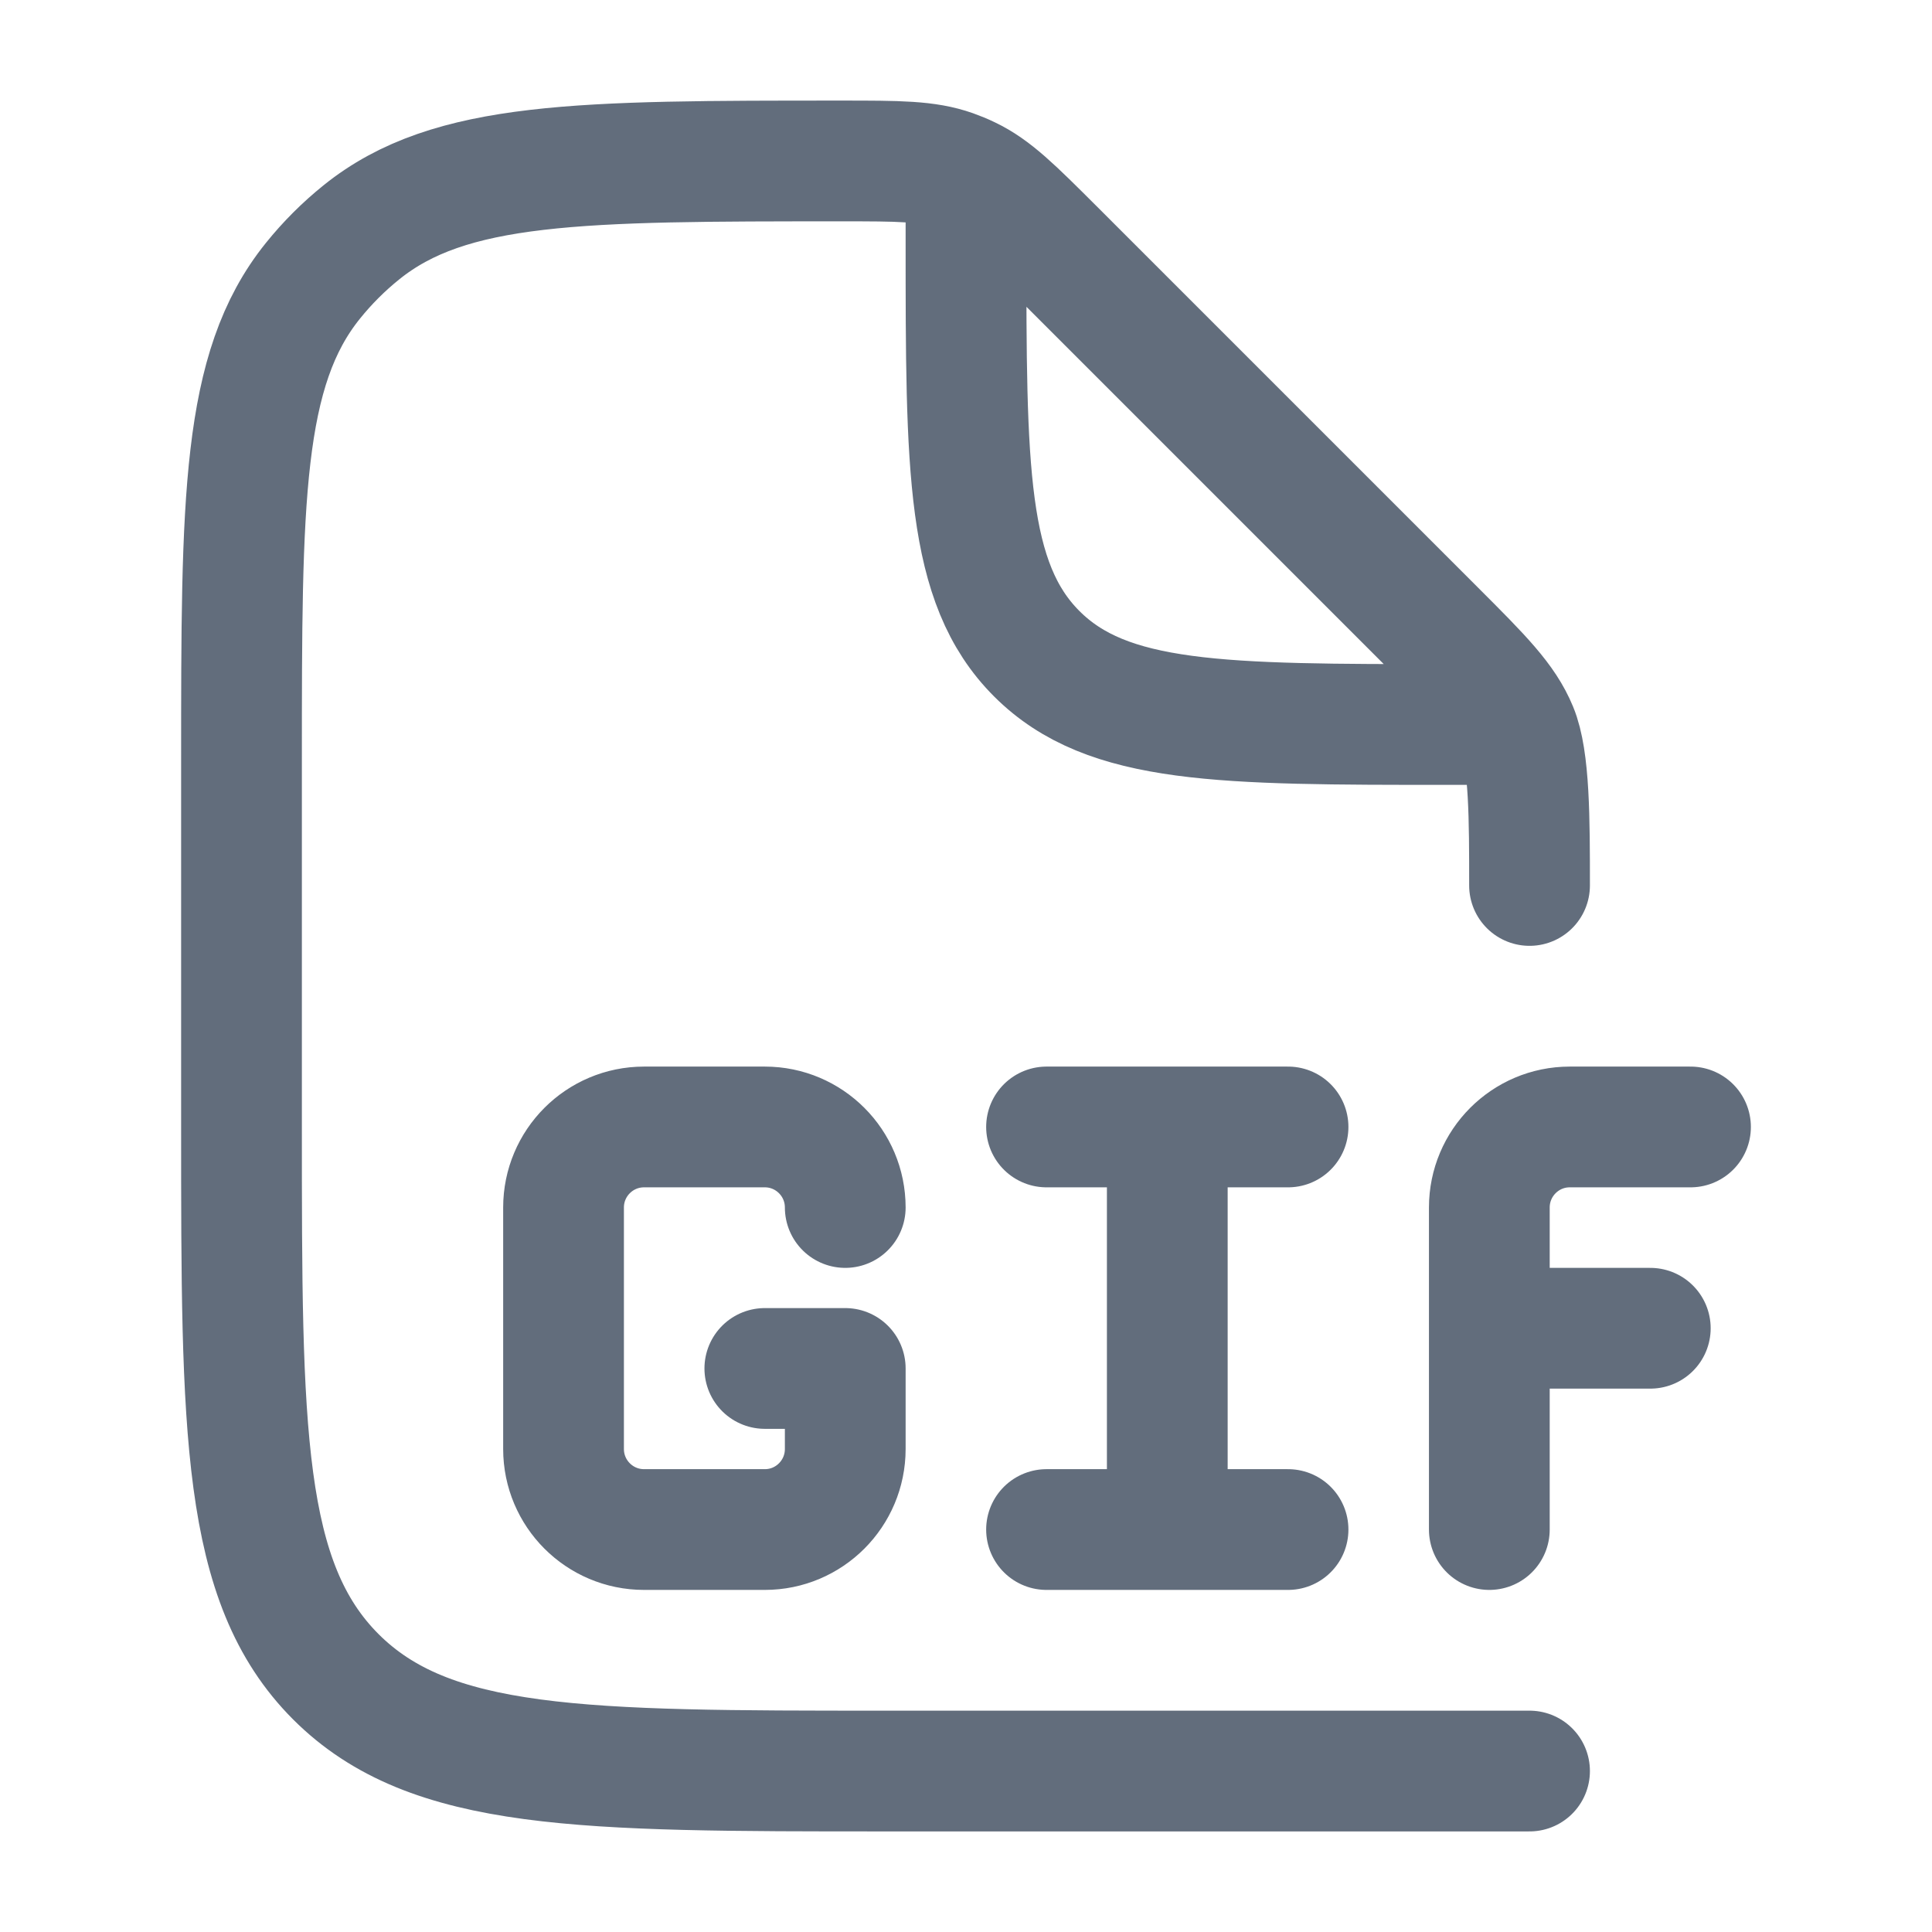
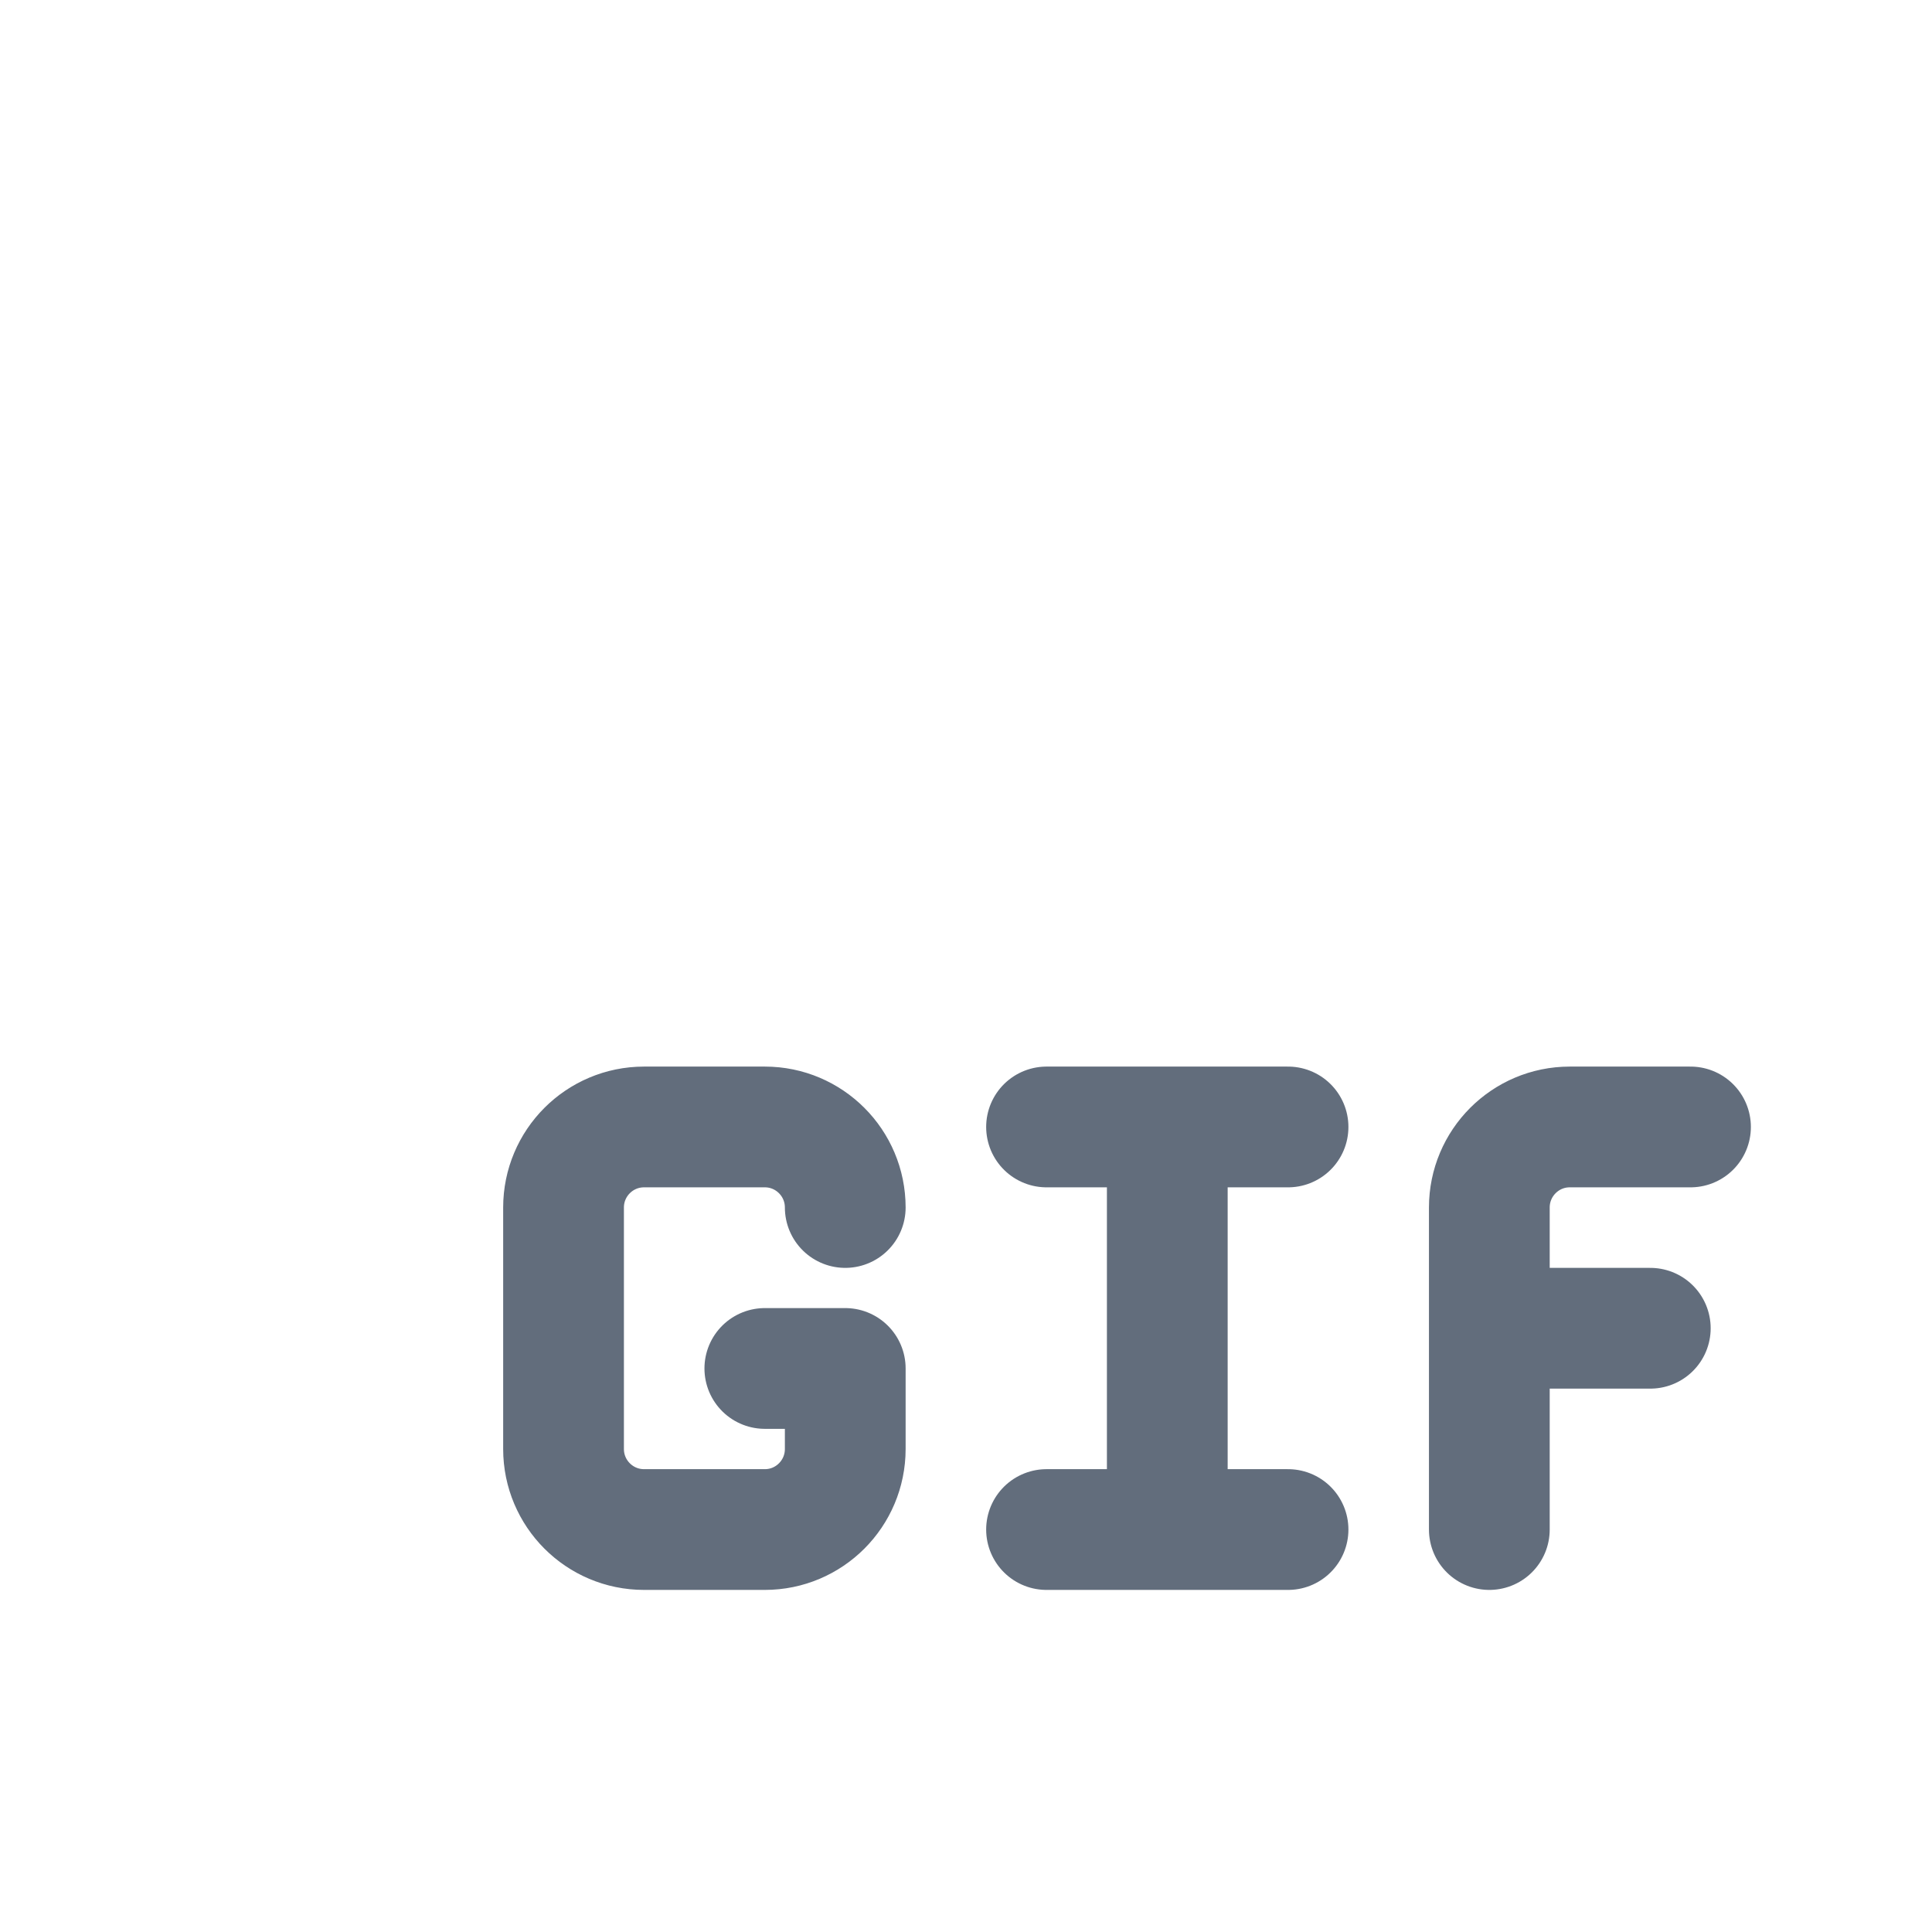
<svg xmlns="http://www.w3.org/2000/svg" width="16" height="16" viewBox="0 0 16 16" fill="none">
-   <path d="M12.667 7.333C12.667 6.788 12.667 6.287 12.565 6.042C12.464 5.797 12.271 5.604 11.886 5.219L8.728 2.061C8.395 1.729 8.229 1.562 8.023 1.464C7.98 1.443 7.936 1.425 7.891 1.409C7.676 1.333 7.441 1.333 6.971 1.333C4.807 1.333 3.726 1.333 2.993 1.924C2.845 2.043 2.71 2.178 2.591 2.326C2 3.059 2 4.14 2 6.304V9.333C2 11.847 2 13.104 2.781 13.886C3.562 14.667 4.819 14.667 7.333 14.667H12.667M8 1.667V2C8 3.886 8 4.828 8.586 5.414C9.172 6 10.114 6 12 6H12.333" stroke="#626D7C" stroke-linecap="round" stroke-linejoin="round" />
  <path d="M14 9.333H13C12.632 9.333 12.334 9.632 12.334 10V11M12.334 11V12.667M12.334 11H13.667M8.667 9.333H9.667M9.667 9.333H10.667M9.667 9.333V12.667M9.667 12.667H8.667M9.667 12.667H10.667M7 10C7 9.632 6.702 9.333 6.334 9.333H5.334C4.965 9.333 4.667 9.632 4.667 10V12C4.667 12.368 4.965 12.667 5.334 12.667H6.334C6.702 12.667 7 12.368 7 12V11.333H6.334" stroke="#626D7C" stroke-linecap="round" stroke-linejoin="round" />
</svg>